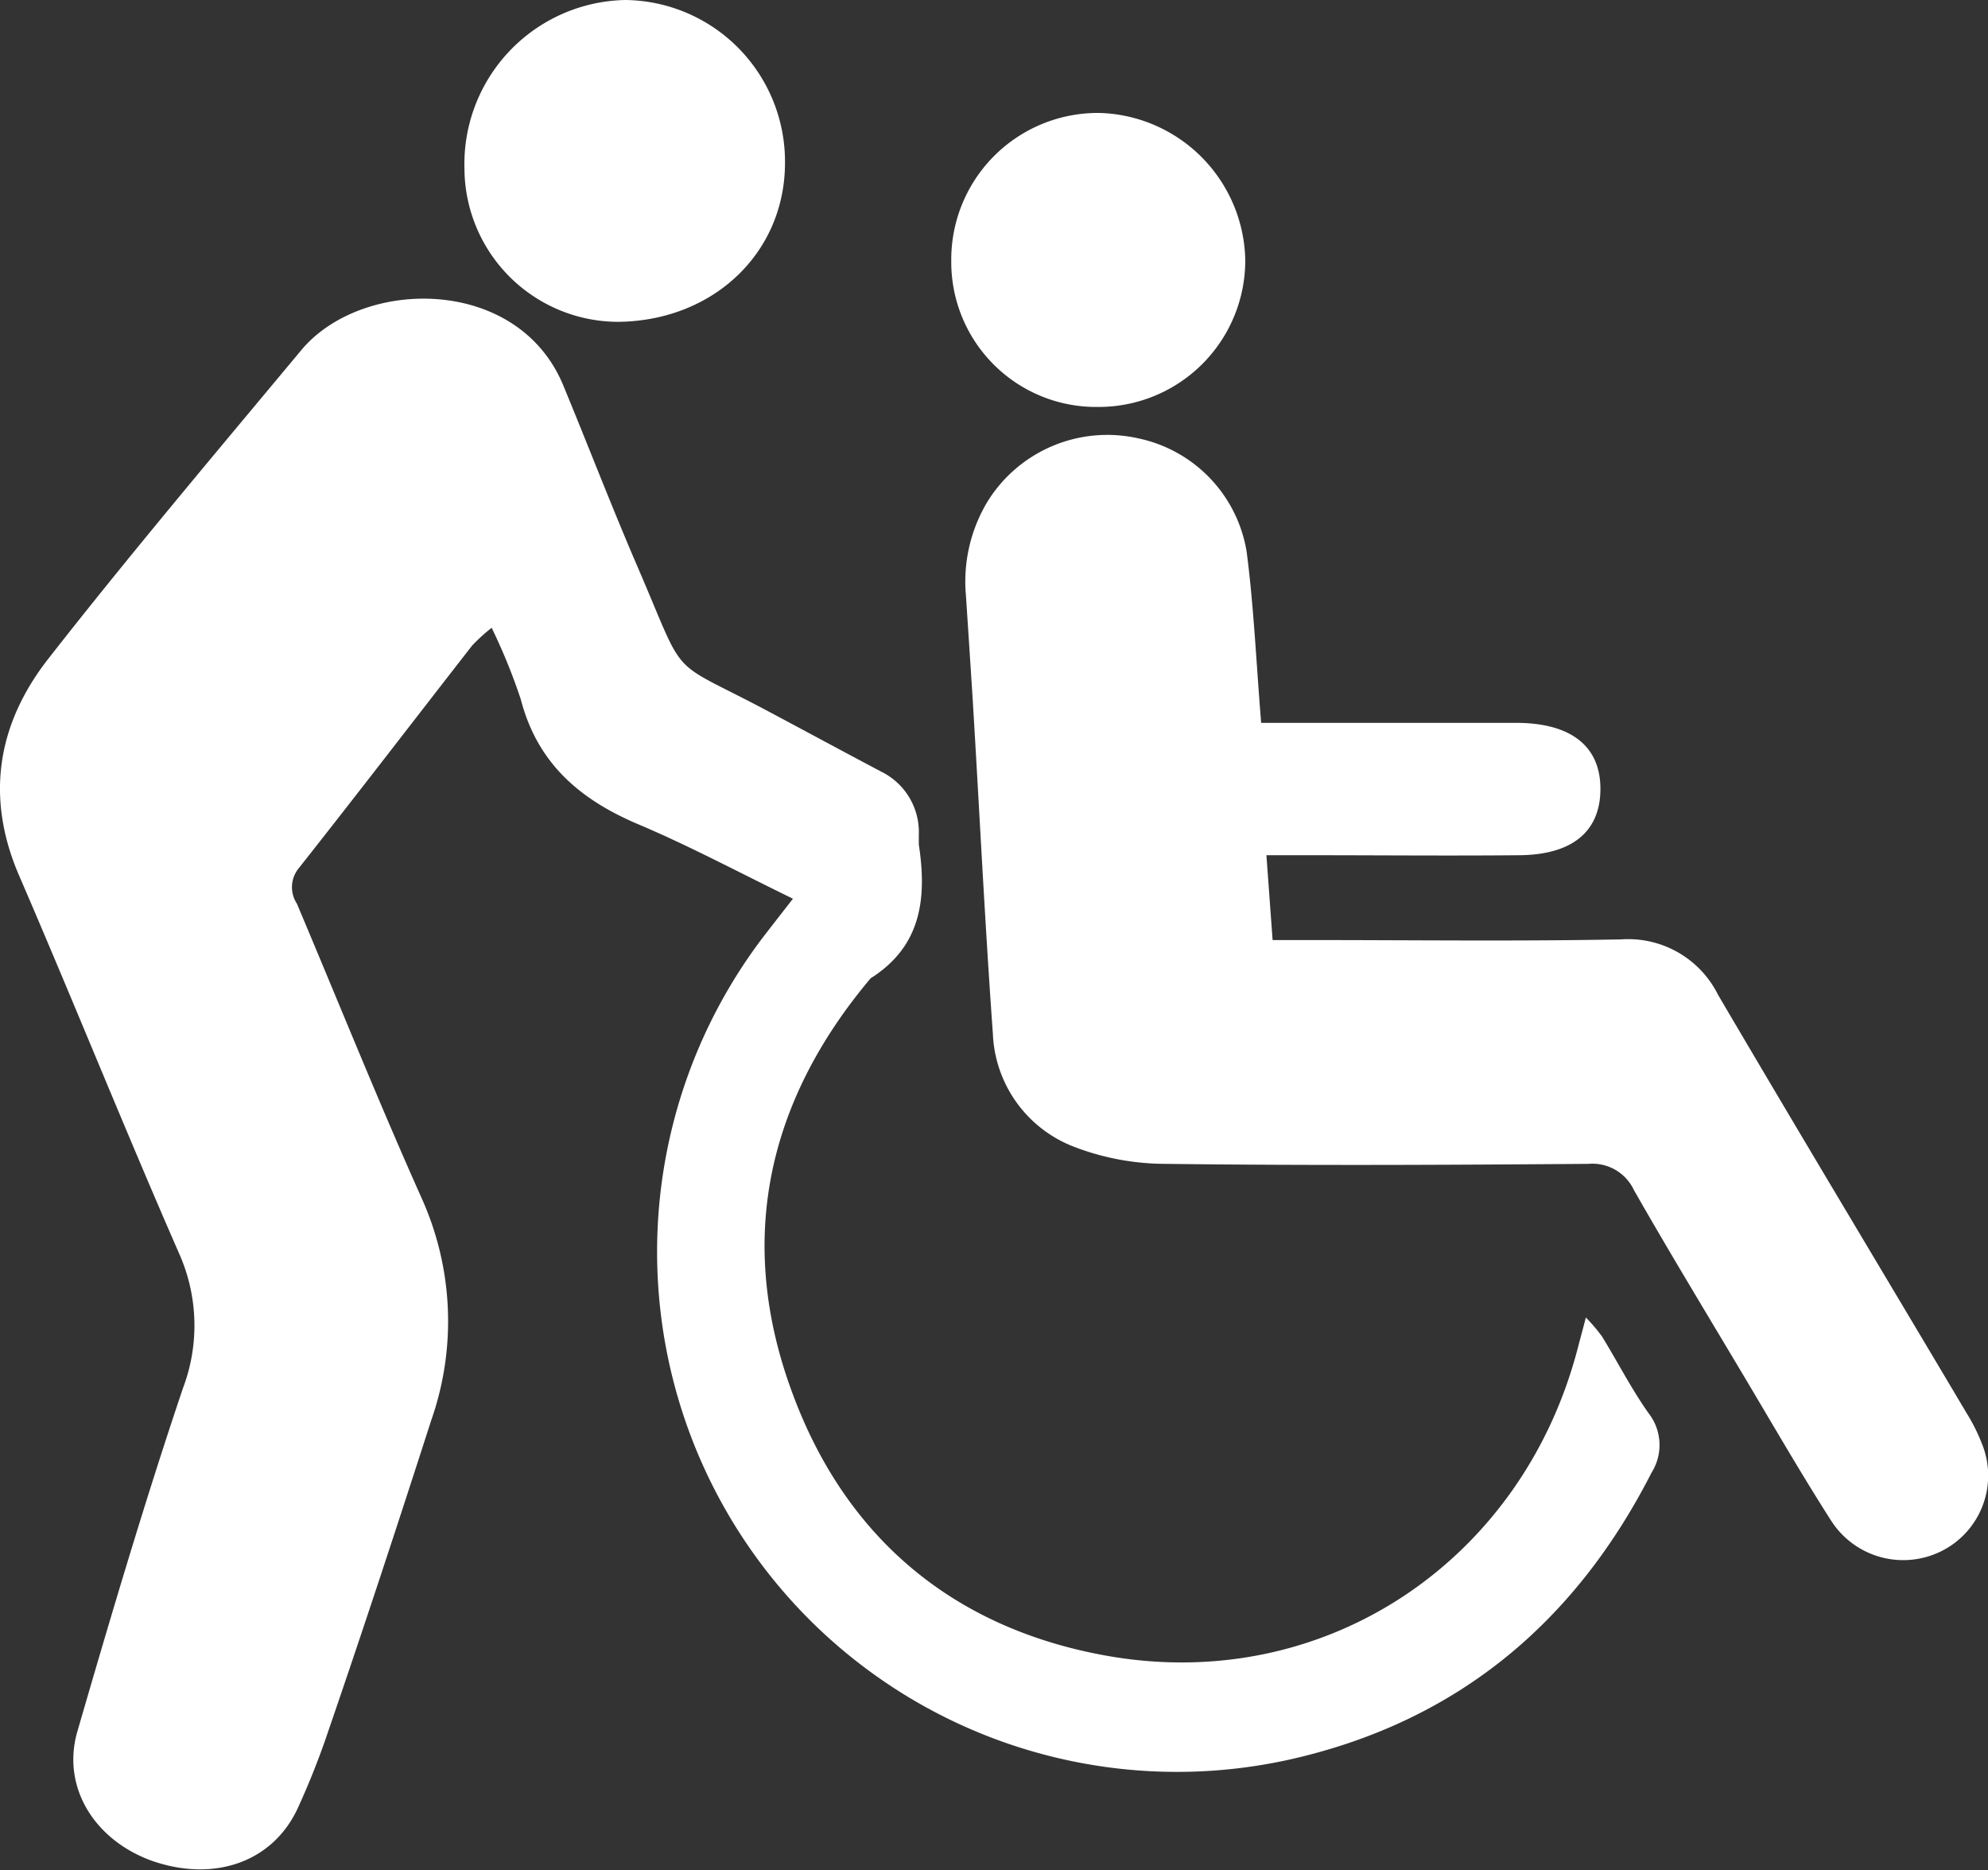
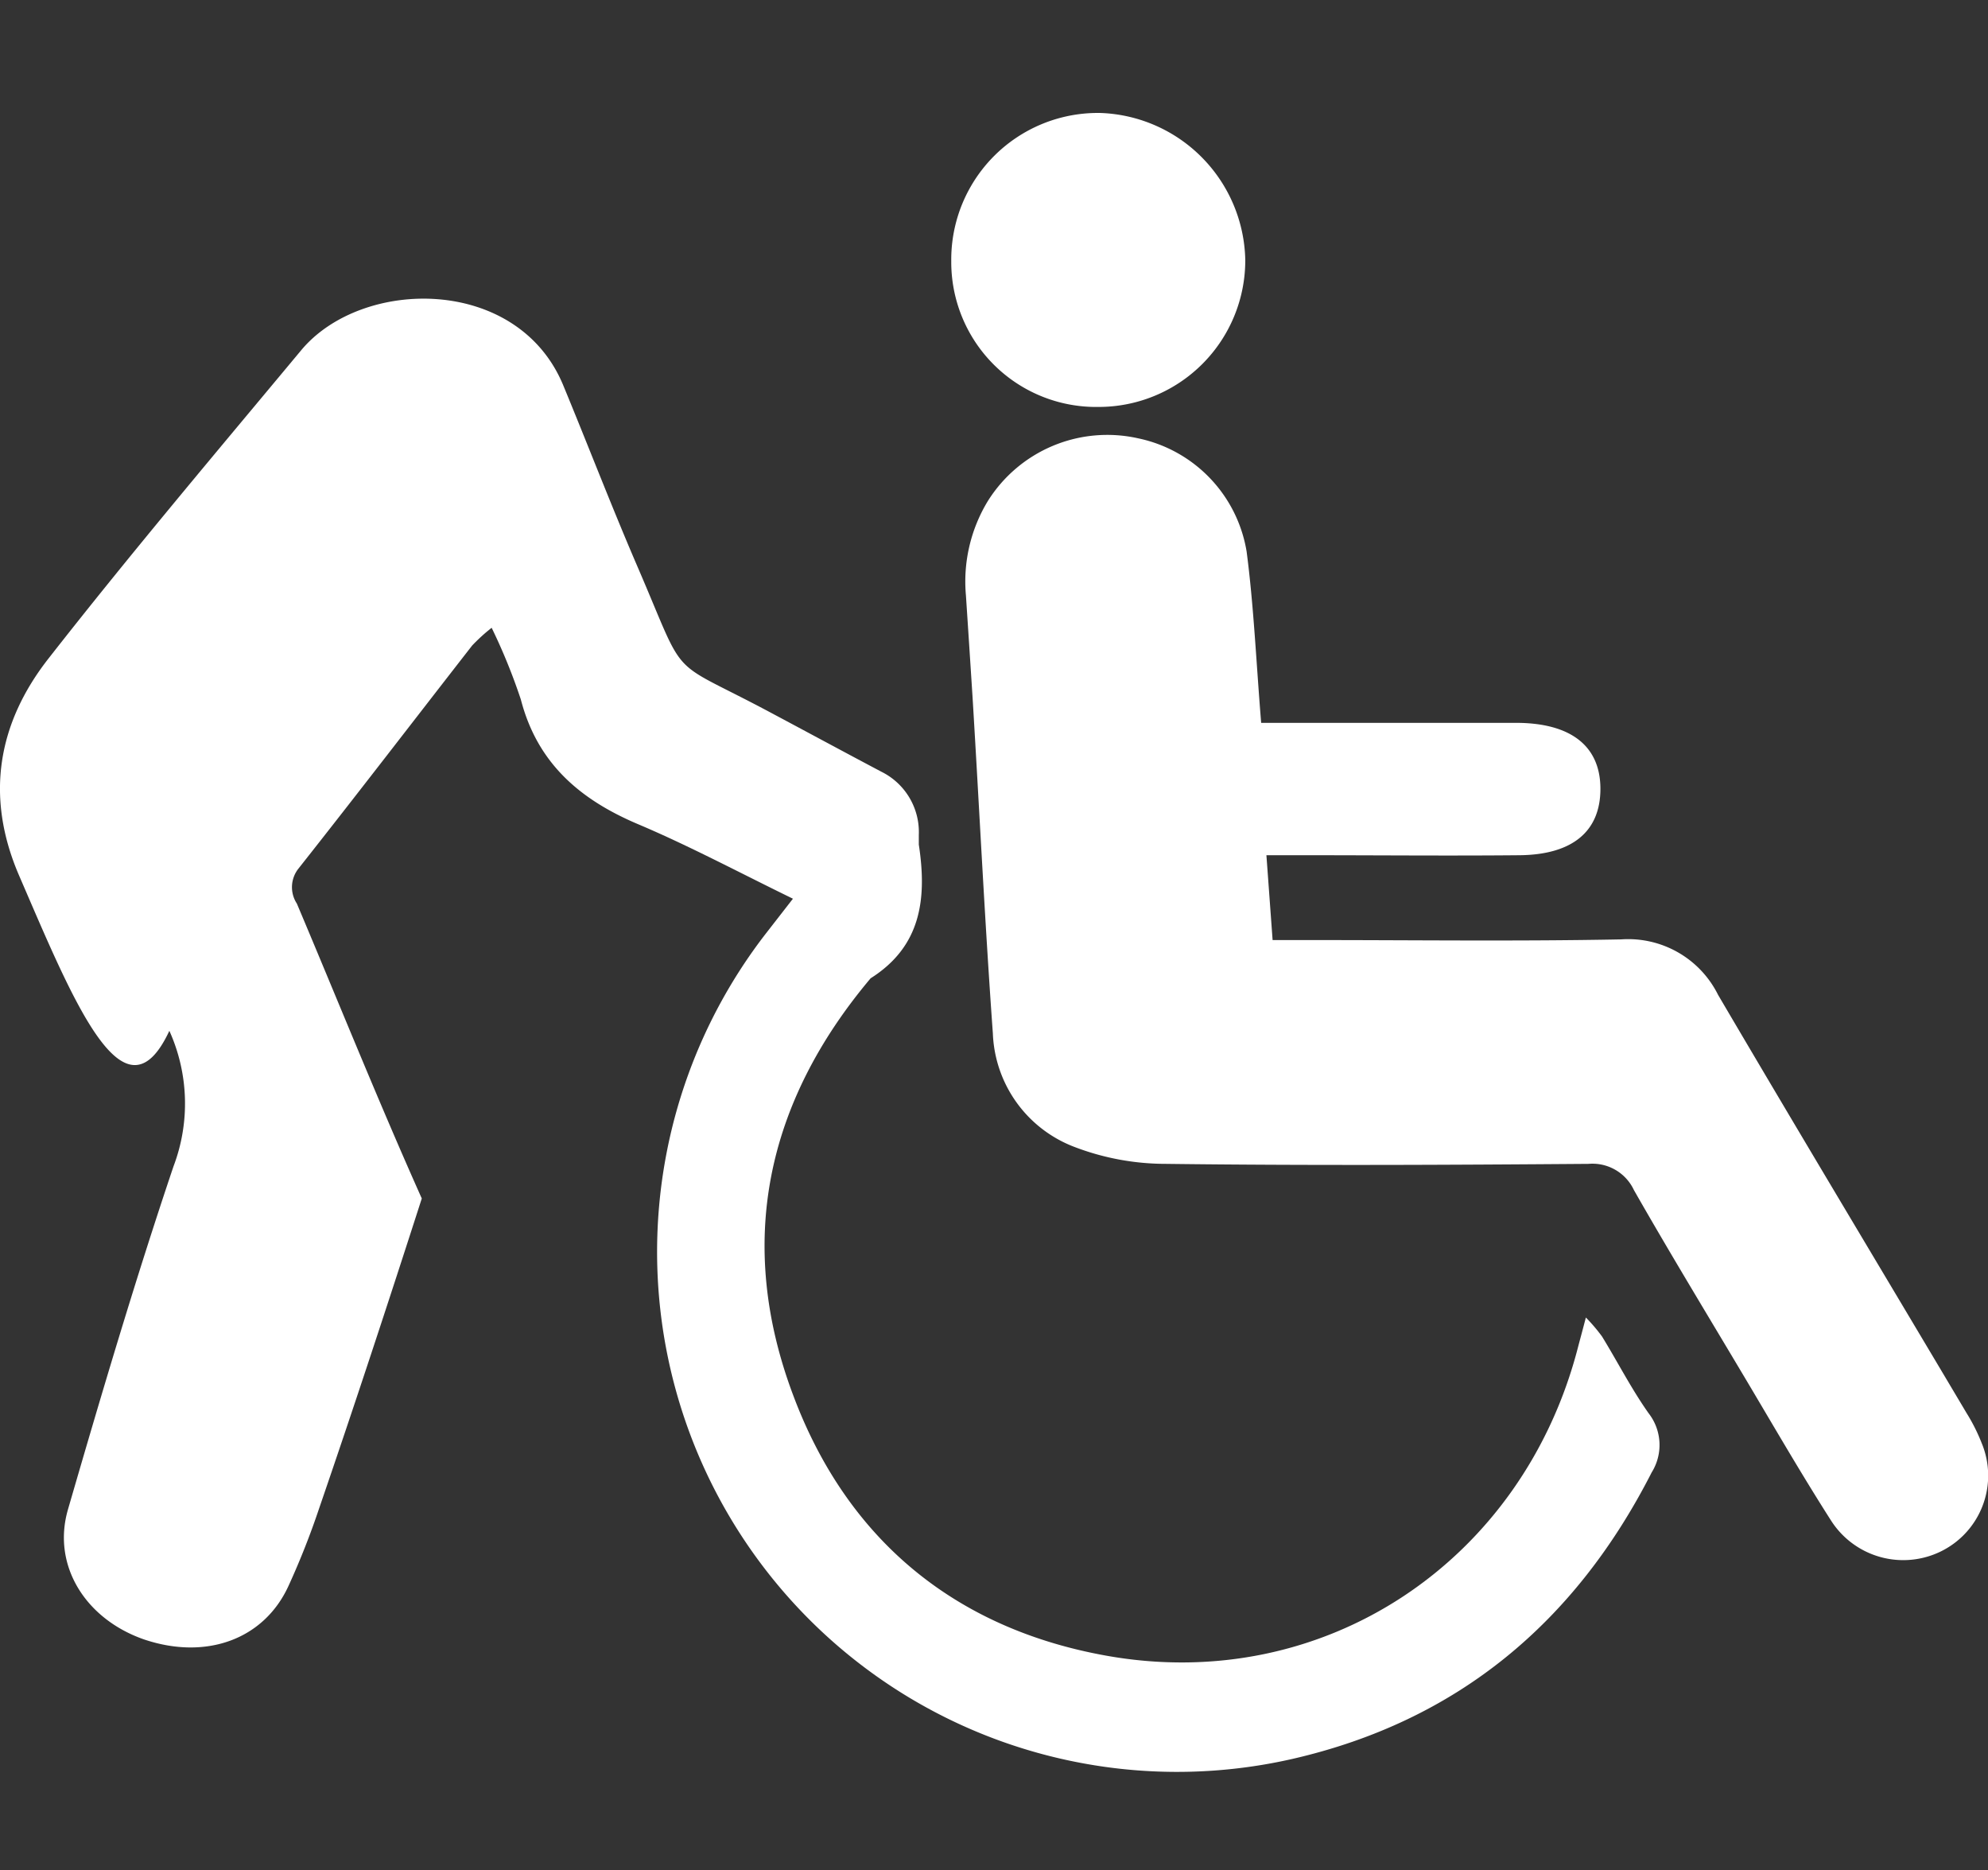
<svg xmlns="http://www.w3.org/2000/svg" viewBox="0 0 147.67 138.89">
  <rect x="0" y="0" width="147.67" height="138.89" fill="#333333" stroke="none" />
  <defs>
    <style>.cls-1{fill:#fff;}</style>
  </defs>
  <g id="Layer_2" data-name="Layer 2">
    <g id="Layer_1-2" data-name="Layer 1">
-       <path class="cls-1" d="M58.9,66.74c-4-1.95-7.67-3.91-11.47-5.52-4.34-1.83-7.51-4.53-8.74-9.27a43.39,43.39,0,0,0-2.17-5.33,13.32,13.32,0,0,0-1.45,1.32C30.77,53.46,26.52,59,22.18,64.49a2.22,2.22,0,0,0-.13,2.61C25.14,74.41,28.1,81.78,31.33,89a22.23,22.23,0,0,1,.7,16.48c-2.48,7.7-5,15.38-7.62,23a58.19,58.19,0,0,1-2.27,5.75c-1.82,4-6.12,5.55-10.73,4-4.36-1.51-6.87-5.5-5.66-9.66,2.48-8.54,5-17.06,7.84-25.48a13.14,13.14,0,0,0-.31-10.06C9.22,83.75,5.44,74.32,1.41,65-1.13,59.11-.15,53.68,3.62,48.88,9.69,41.12,16.06,33.59,22.38,26c4.51-5.4,16.08-5.55,19.46,2.62,1.85,4.47,3.59,9,5.5,13.43,3.78,8.75,2.07,6.7,9.72,10.77,2.8,1.49,5.59,3,8.41,4.49A5,5,0,0,1,68.25,62c0,.24,0,.48,0,.72.61,4,.19,7.55-3.58,9.93-7.77,9.23-10,19.65-5.76,30.94,4,10.72,12,17.34,23.25,19.36,16.2,2.91,31-7,35.08-23,.16-.6.32-1.19.56-2.11A12.75,12.75,0,0,1,119,99.25c1.16,1.89,2.18,3.89,3.46,5.7a3.84,3.84,0,0,1,.23,4.39C117,120.5,108.25,127.81,96,130.62a38.62,38.62,0,0,1-39.2-61.18Z" />
+       <path class="cls-1" d="M58.9,66.74c-4-1.95-7.67-3.91-11.47-5.52-4.34-1.83-7.51-4.53-8.74-9.27a43.39,43.39,0,0,0-2.17-5.33,13.32,13.32,0,0,0-1.45,1.32C30.77,53.46,26.52,59,22.18,64.49a2.22,2.22,0,0,0-.13,2.61C25.14,74.41,28.1,81.78,31.33,89c-2.48,7.7-5,15.38-7.62,23a58.19,58.19,0,0,1-2.27,5.75c-1.82,4-6.12,5.55-10.73,4-4.36-1.51-6.87-5.5-5.66-9.66,2.48-8.54,5-17.06,7.84-25.48a13.14,13.14,0,0,0-.31-10.06C9.22,83.75,5.44,74.32,1.41,65-1.13,59.11-.15,53.68,3.62,48.88,9.69,41.12,16.06,33.59,22.38,26c4.51-5.4,16.08-5.55,19.46,2.62,1.85,4.47,3.59,9,5.5,13.43,3.78,8.75,2.07,6.7,9.72,10.77,2.8,1.49,5.59,3,8.41,4.49A5,5,0,0,1,68.25,62c0,.24,0,.48,0,.72.61,4,.19,7.55-3.58,9.93-7.77,9.23-10,19.65-5.76,30.94,4,10.72,12,17.34,23.25,19.36,16.2,2.91,31-7,35.08-23,.16-.6.32-1.19.56-2.11A12.75,12.75,0,0,1,119,99.25c1.16,1.89,2.18,3.89,3.46,5.7a3.84,3.84,0,0,1,.23,4.39C117,120.5,108.25,127.81,96,130.62a38.62,38.62,0,0,1-39.2-61.18Z" />
      <path class="cls-1" d="M93.68,53.68h9.56l9.36,0c4.07,0,6.28,1.71,6.28,4.9s-2.11,4.89-6,4.93c-5.23.05-10.46,0-15.69,0H94.07l.46,6.3h2.9c7.68,0,15.36.1,23-.05a7.45,7.45,0,0,1,7.19,4.12c6.1,10.38,12.31,20.71,18.46,31.06a13.53,13.53,0,0,1,1.13,2.25,6.27,6.27,0,0,1-3,8A6.36,6.36,0,0,1,136,112.9c-2.27-3.55-4.37-7.2-6.53-10.82-2.71-4.55-5.47-9.09-8.1-13.7A3.4,3.4,0,0,0,118,86.43c-10.47.08-20.93.13-31.39,0a19,19,0,0,1-6.86-1.28,9.4,9.4,0,0,1-6-8.41c-.6-8.32-1-16.64-1.51-25Q72,48,71.75,44.22a11.51,11.51,0,0,1,1.62-7,10.47,10.47,0,0,1,11.17-4.67,10.3,10.3,0,0,1,8.06,8.41C93.13,45,93.31,49.15,93.68,53.68Z" />
-       <path class="cls-1" d="M46.46,0A12,12,0,0,1,58.31,12.09c0,6.68-5.31,11.73-12.38,11.81A11.44,11.44,0,0,1,34.5,12.56,12.19,12.19,0,0,1,46.46,0Z" />
      <path class="cls-1" d="M81.59,30.22A10.76,10.76,0,0,1,70.66,19.39a10.89,10.89,0,0,1,11.1-11A11.15,11.15,0,0,1,92.5,19.31,10.89,10.89,0,0,1,81.59,30.22Z" />
    </g>
  </g>
</svg>